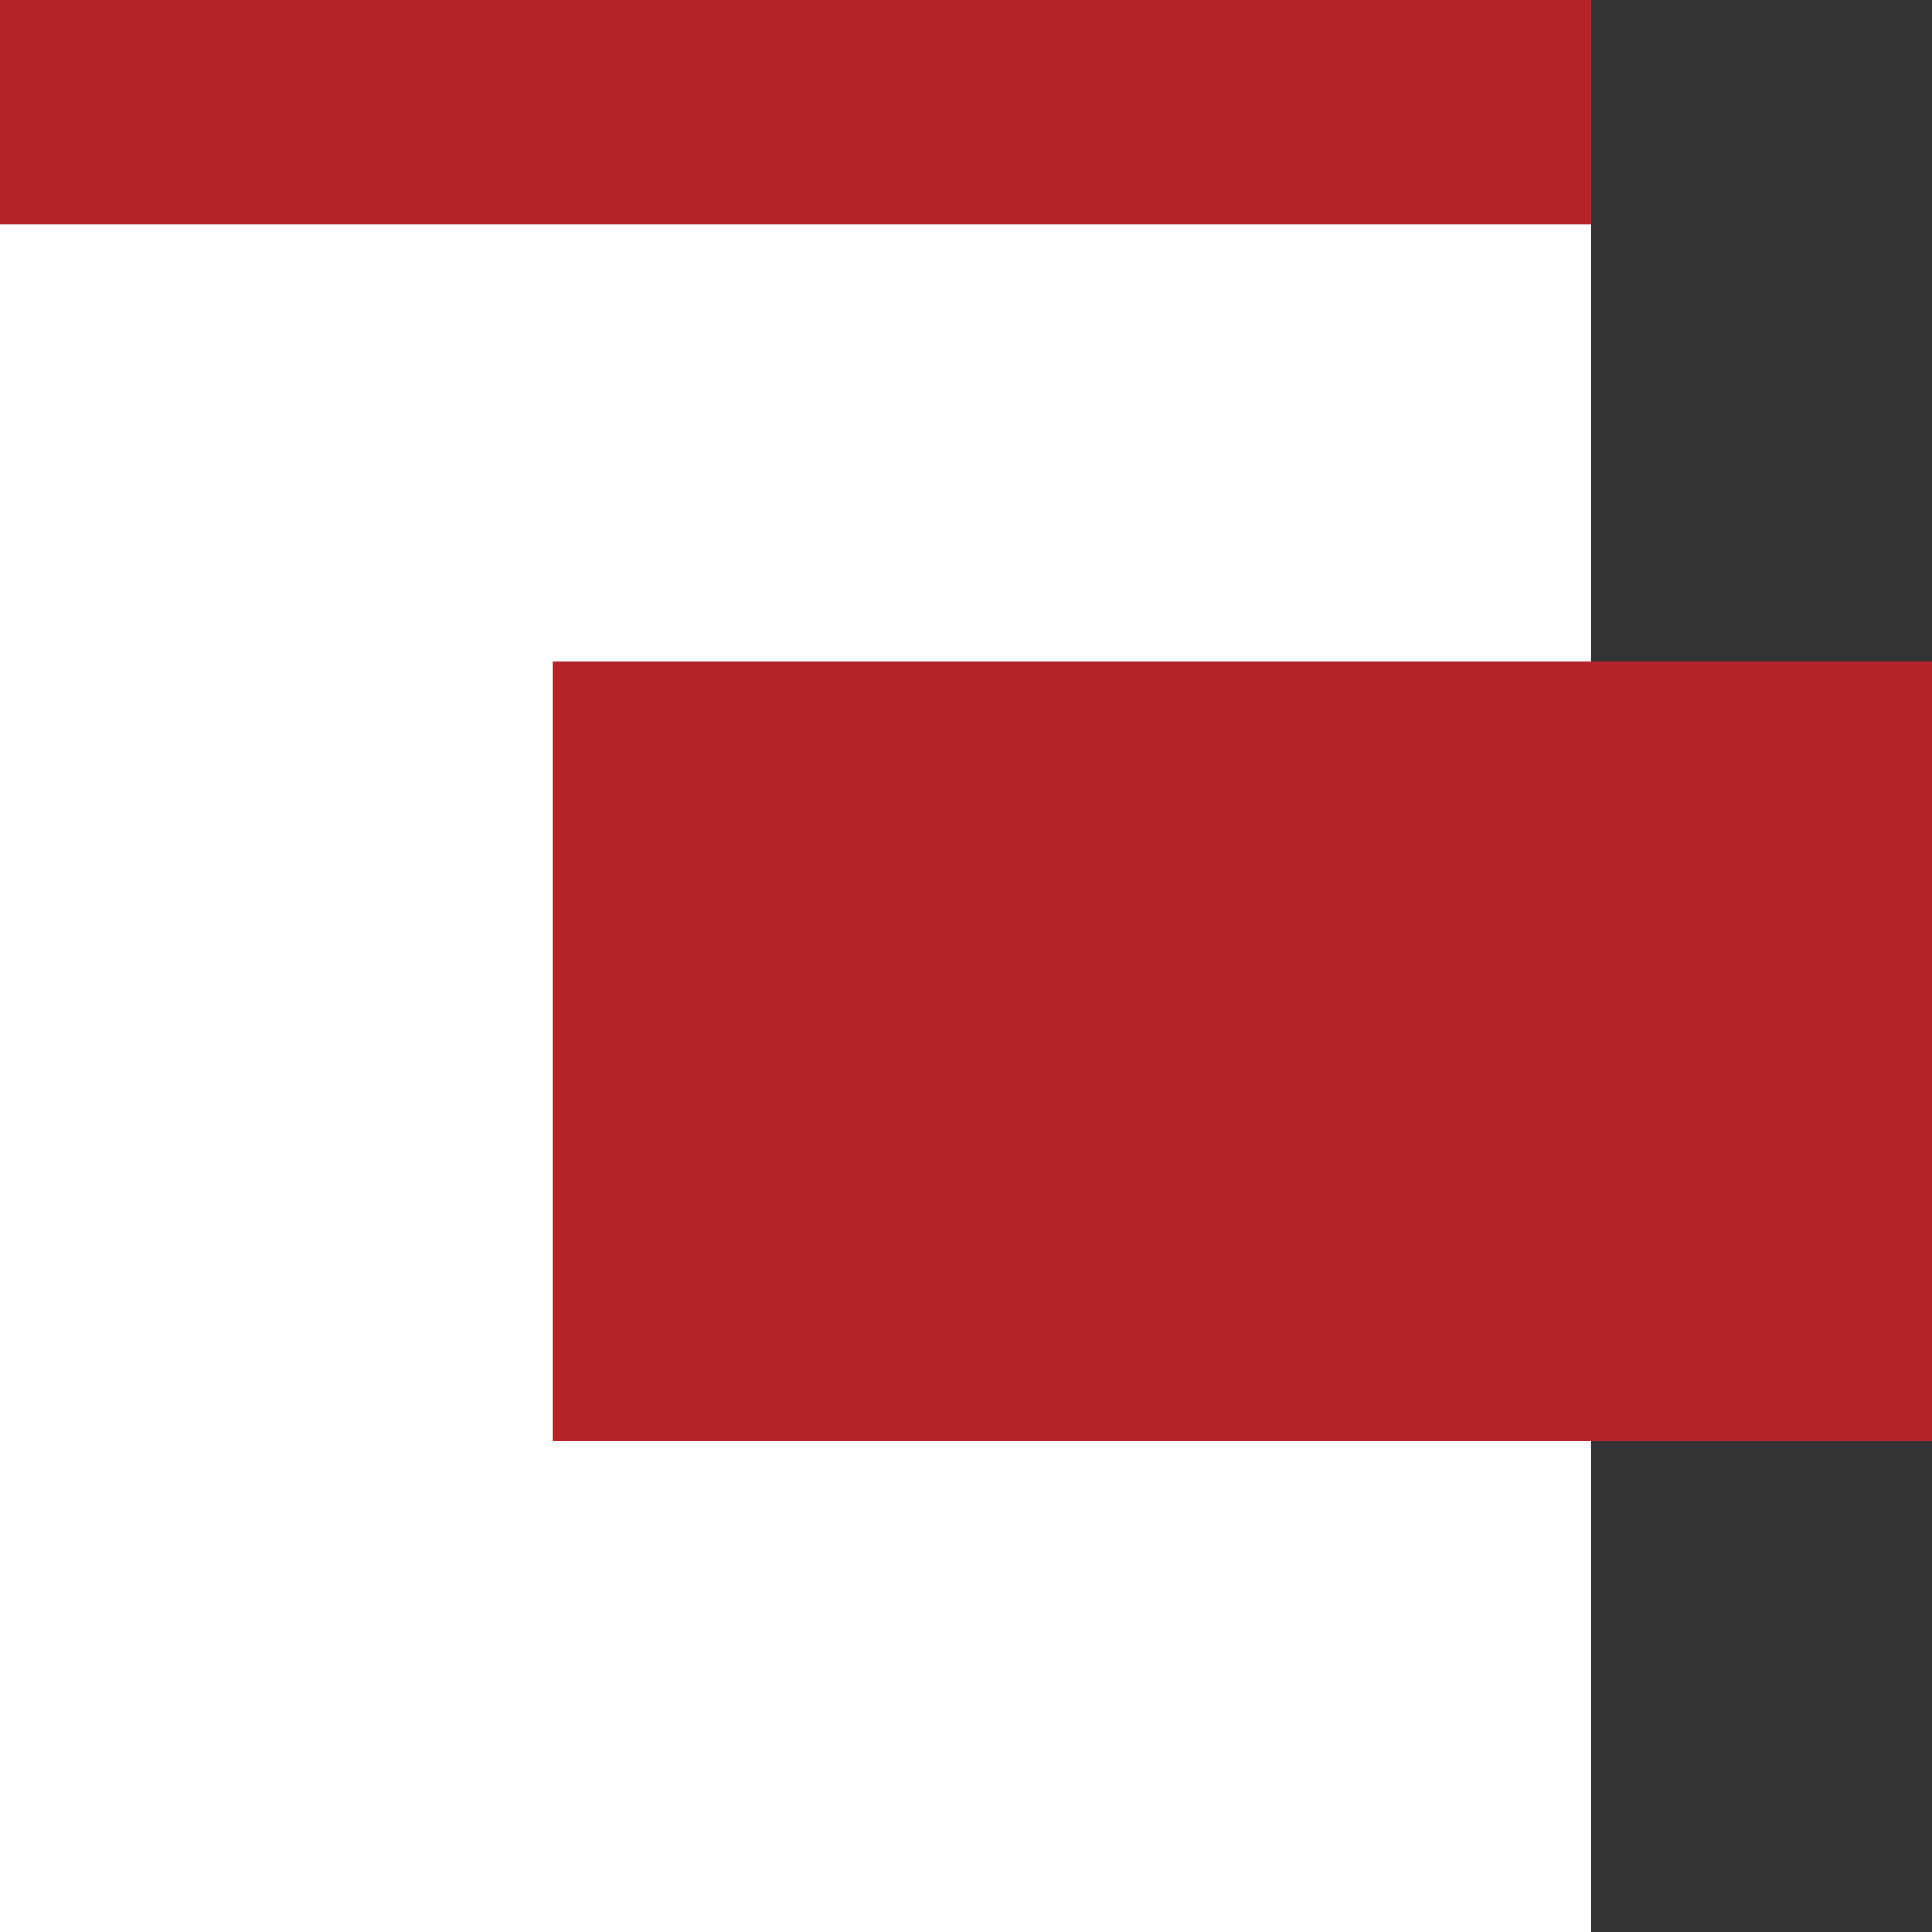
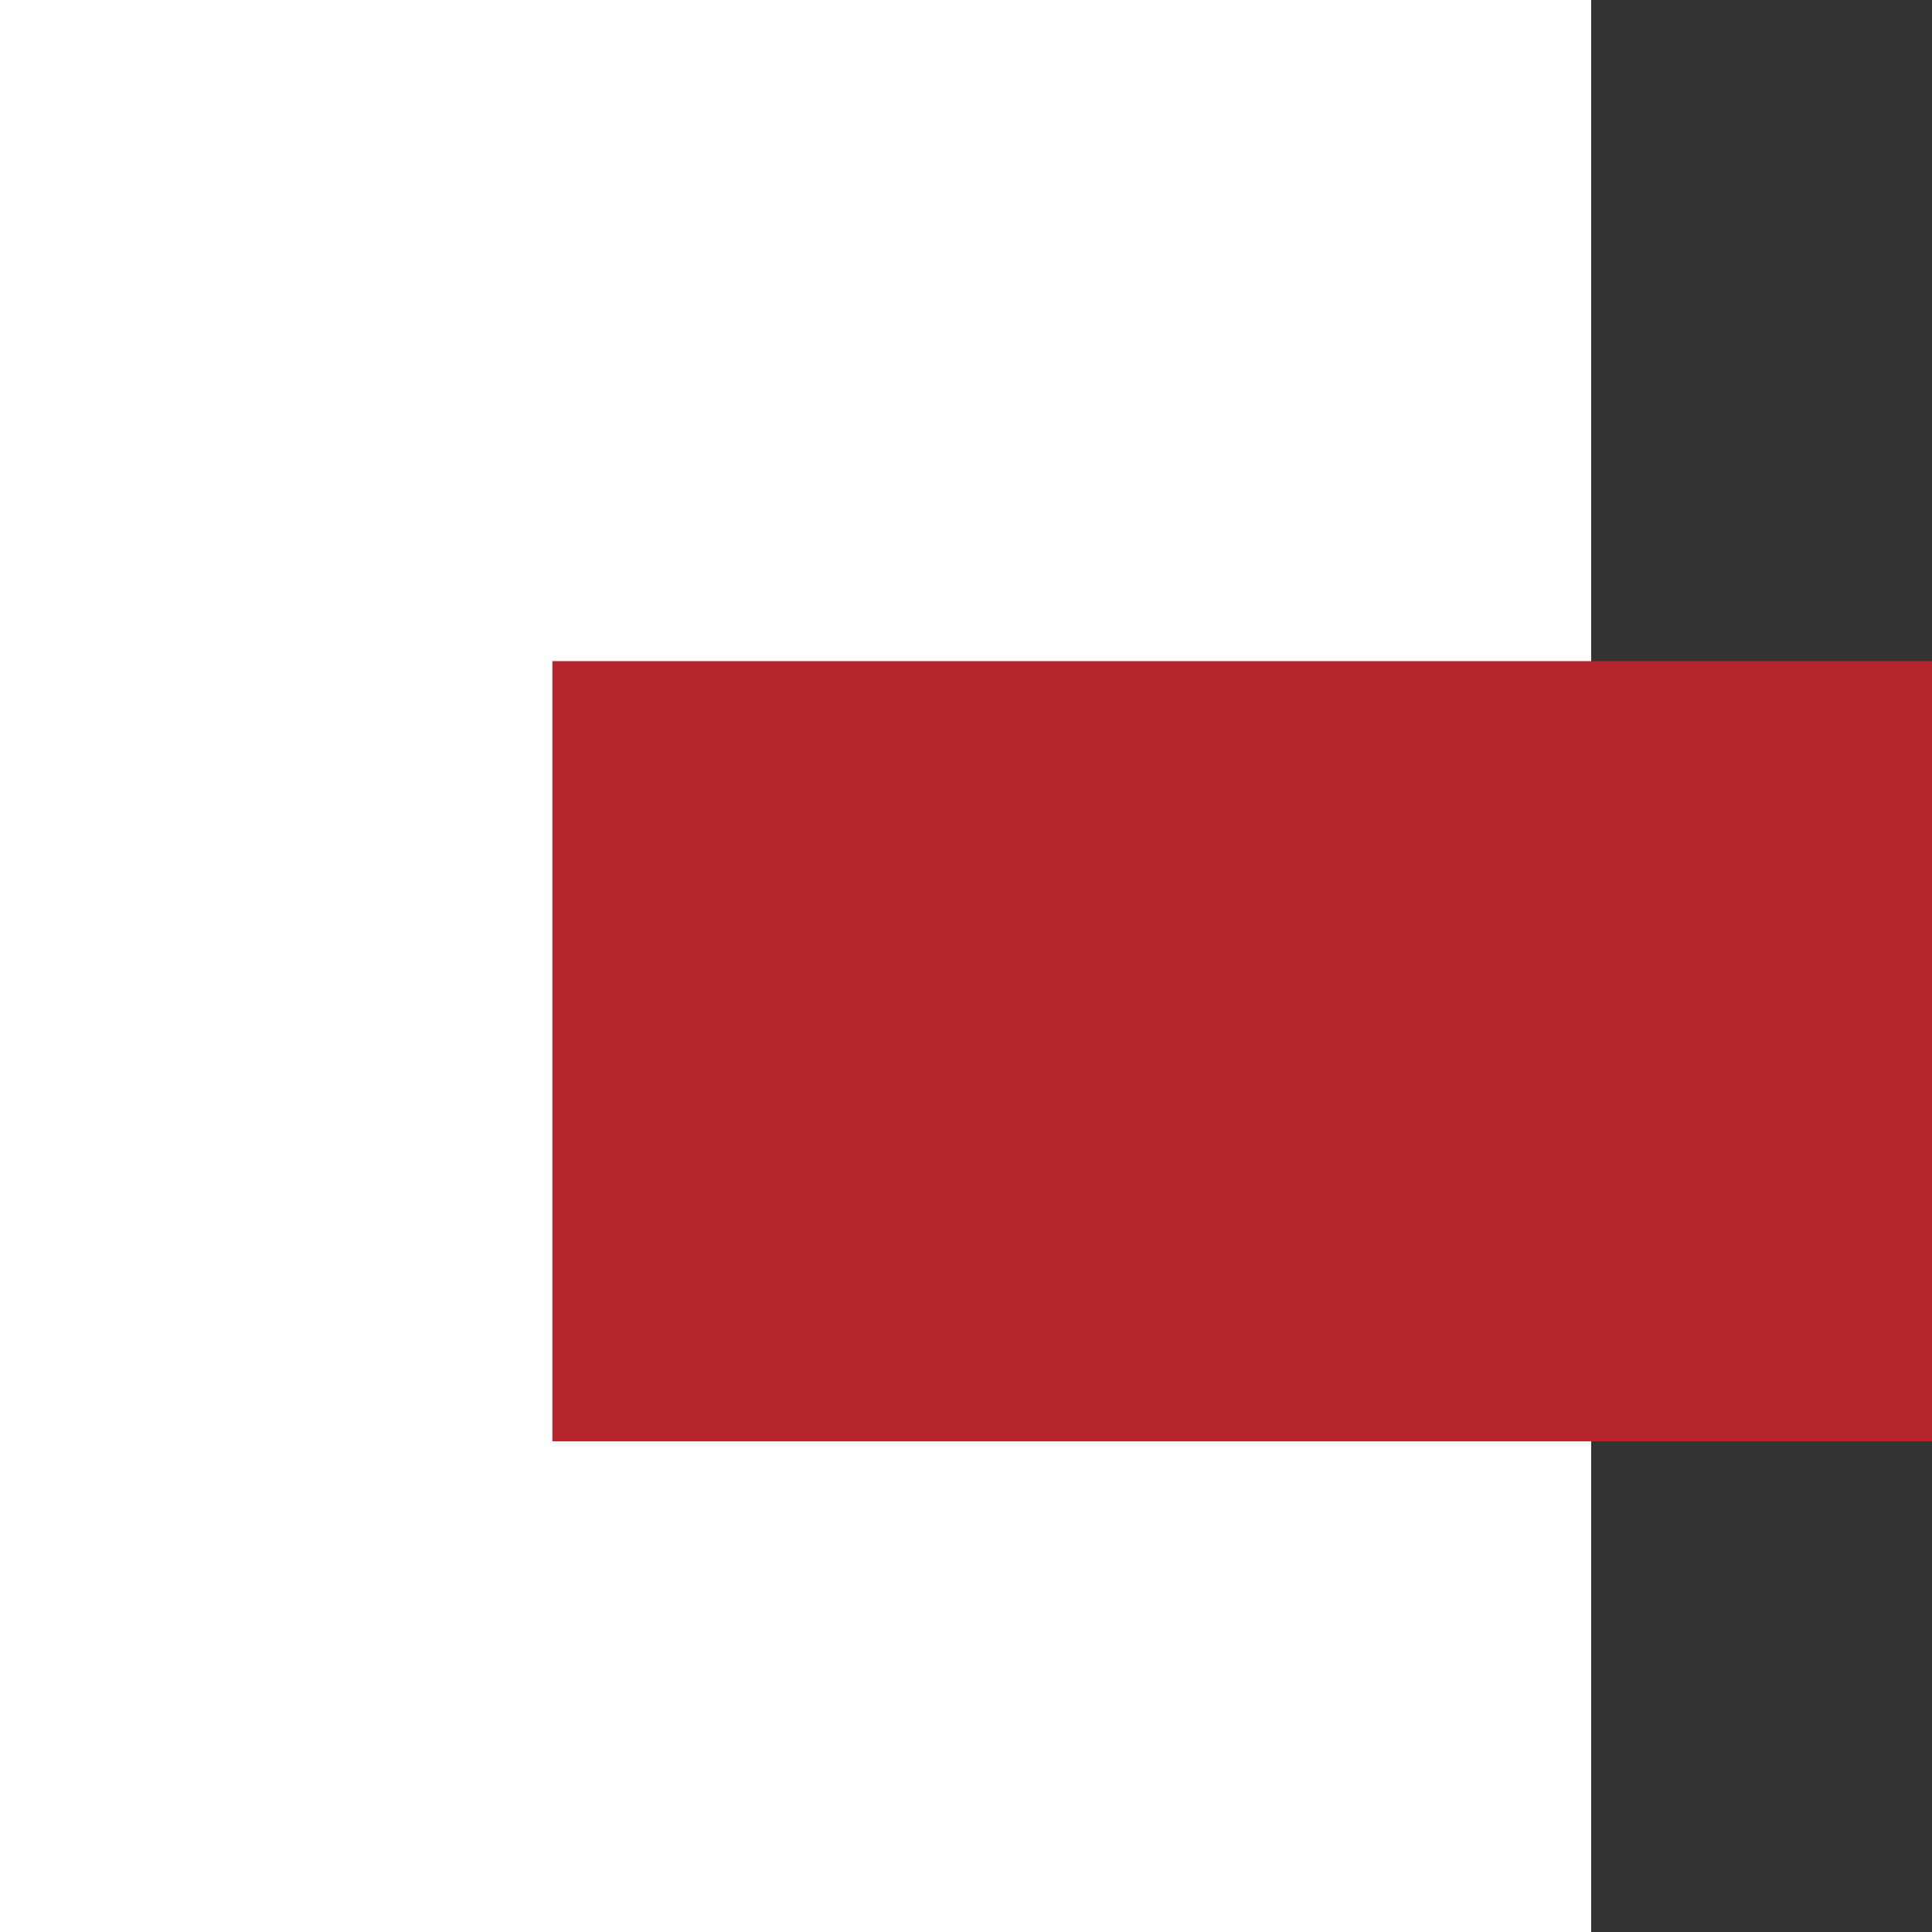
<svg xmlns="http://www.w3.org/2000/svg" viewBox="0 0 22.56 22.56">
  <rect x="0" y="0" width="22.56" height="22.56" fill="#333333" stroke="none" />
  <defs>
    <style>.cls-1{fill:#fff;}.cls-2{fill:#b4242a;}</style>
  </defs>
  <title>pdf</title>
  <g id="レイヤー_2" data-name="レイヤー 2">
    <g id="フッター">
      <rect class="cls-1" width="18.58" height="22.56" />
      <rect class="cls-2" x="6.45" y="7.72" width="16.11" height="9.11" />
-       <rect class="cls-2" width="18.58" height="2.62" />
    </g>
  </g>
</svg>